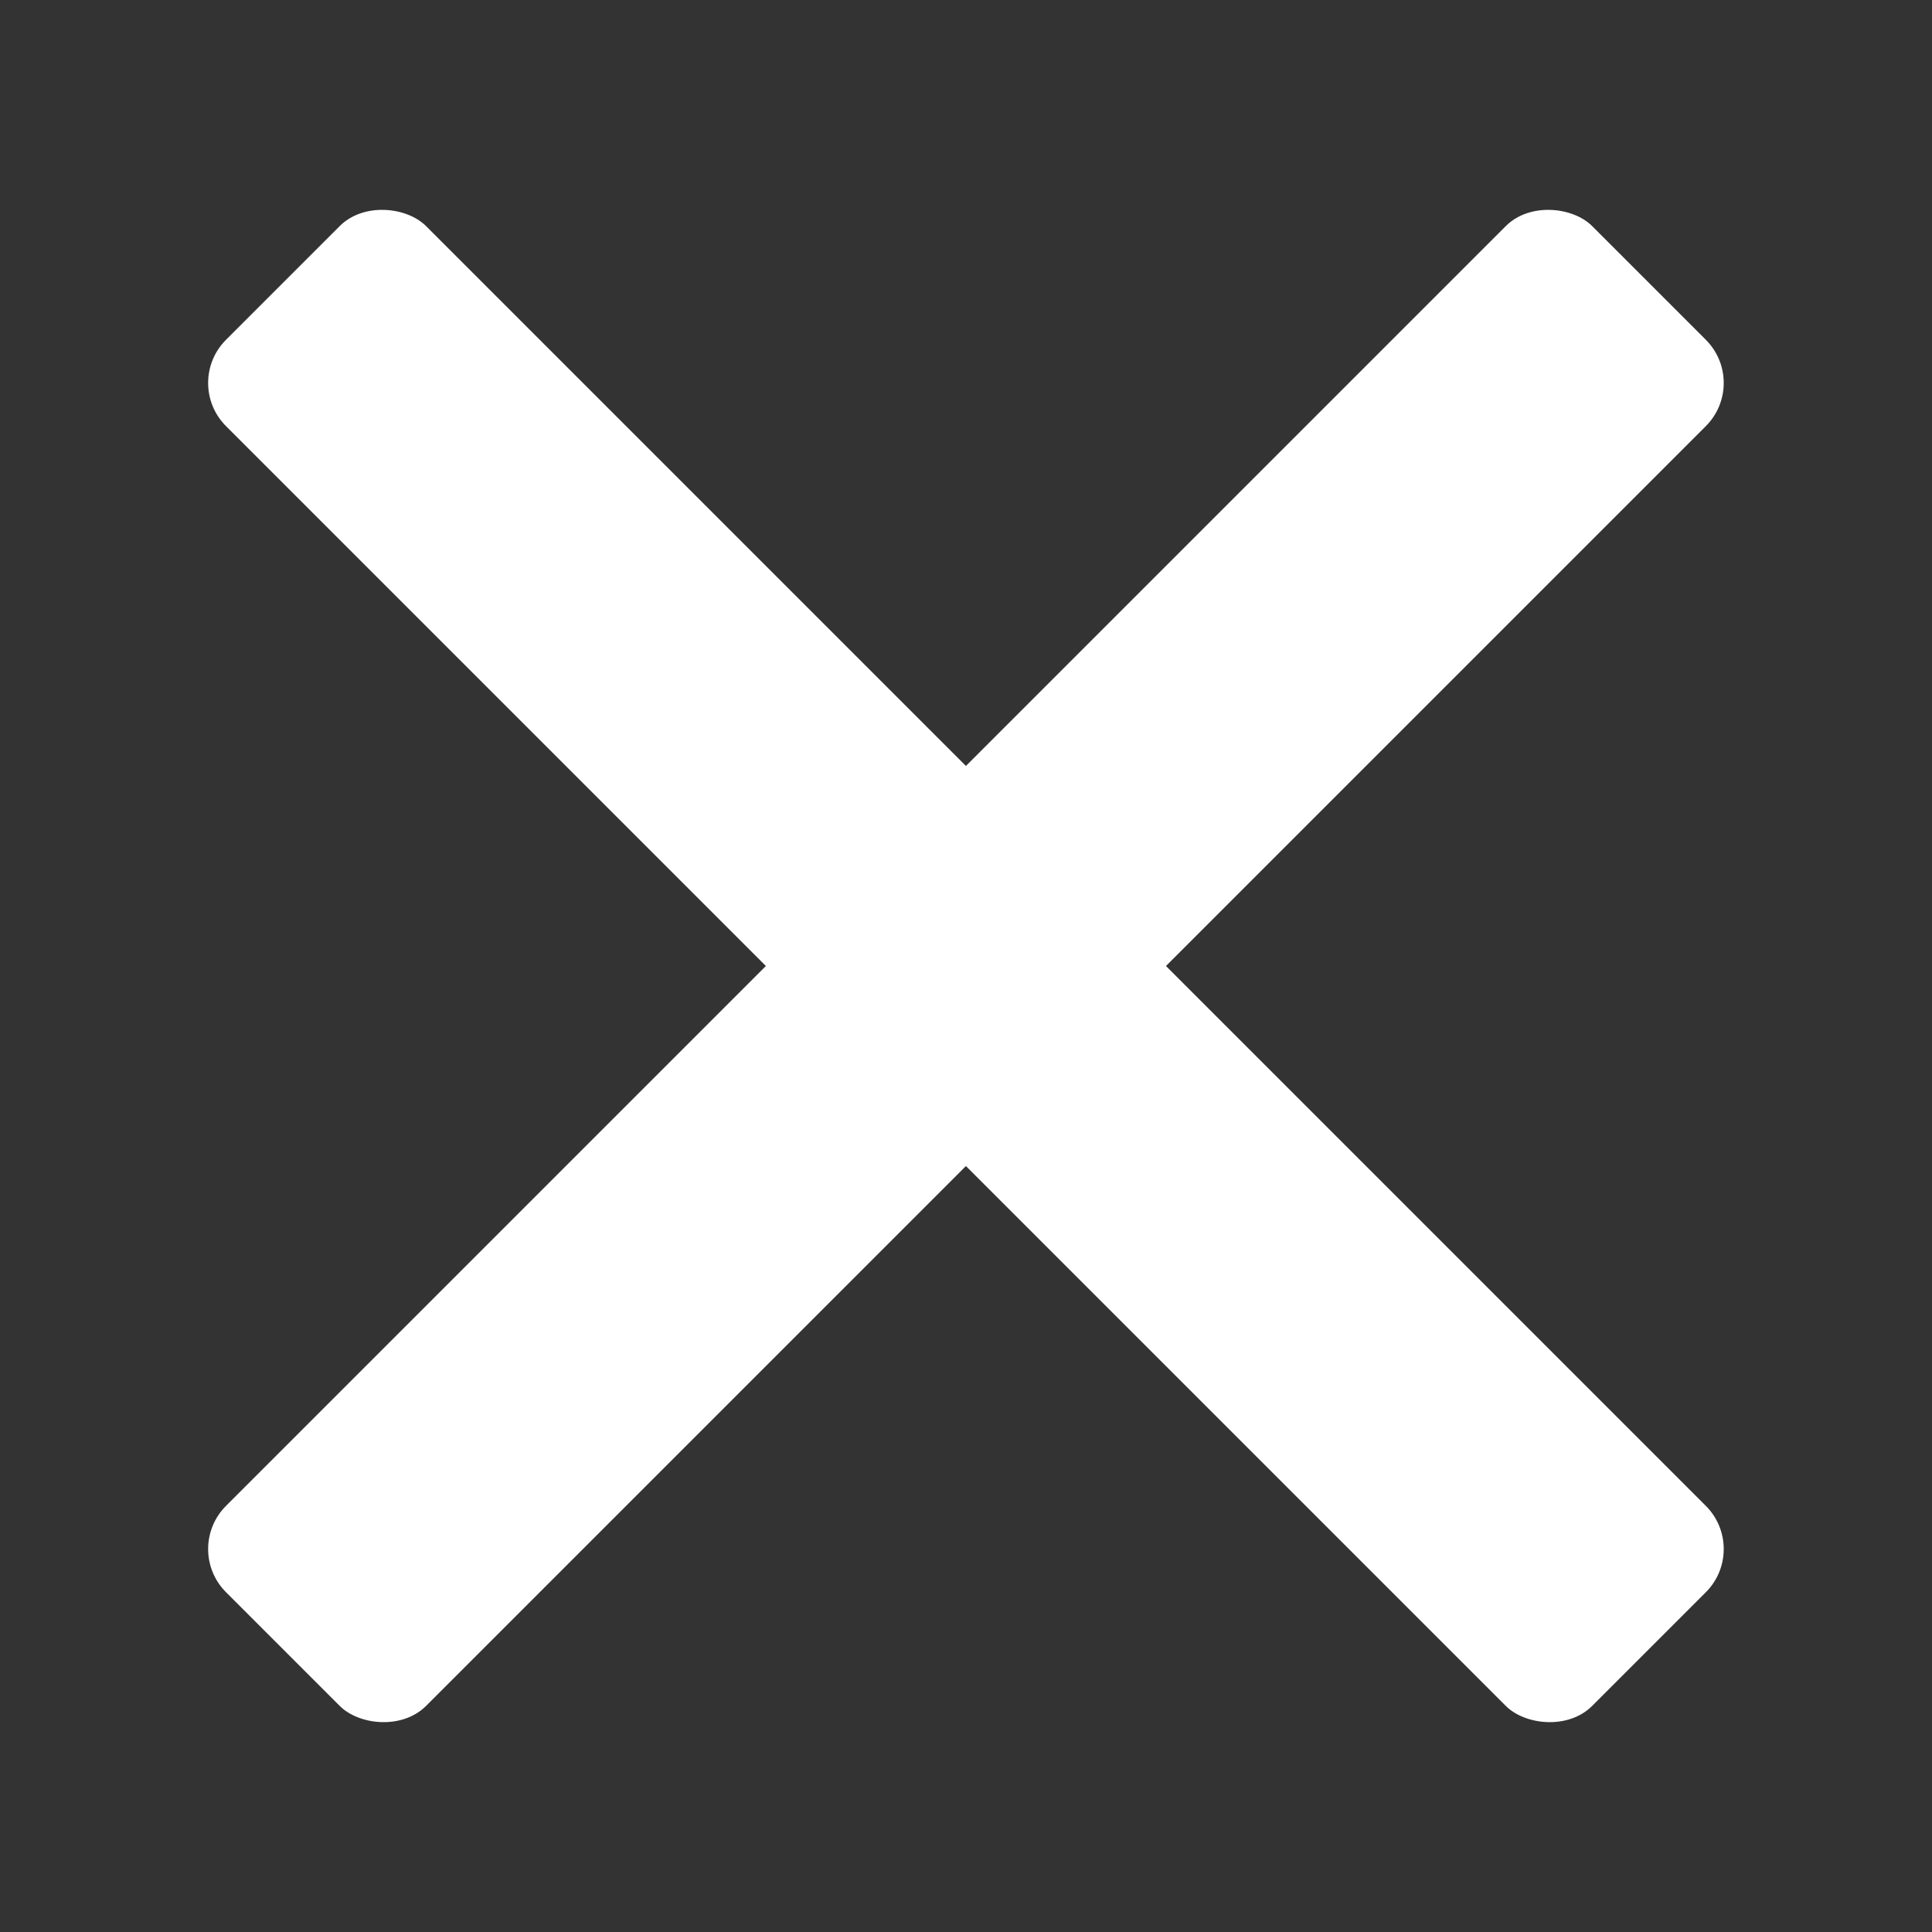
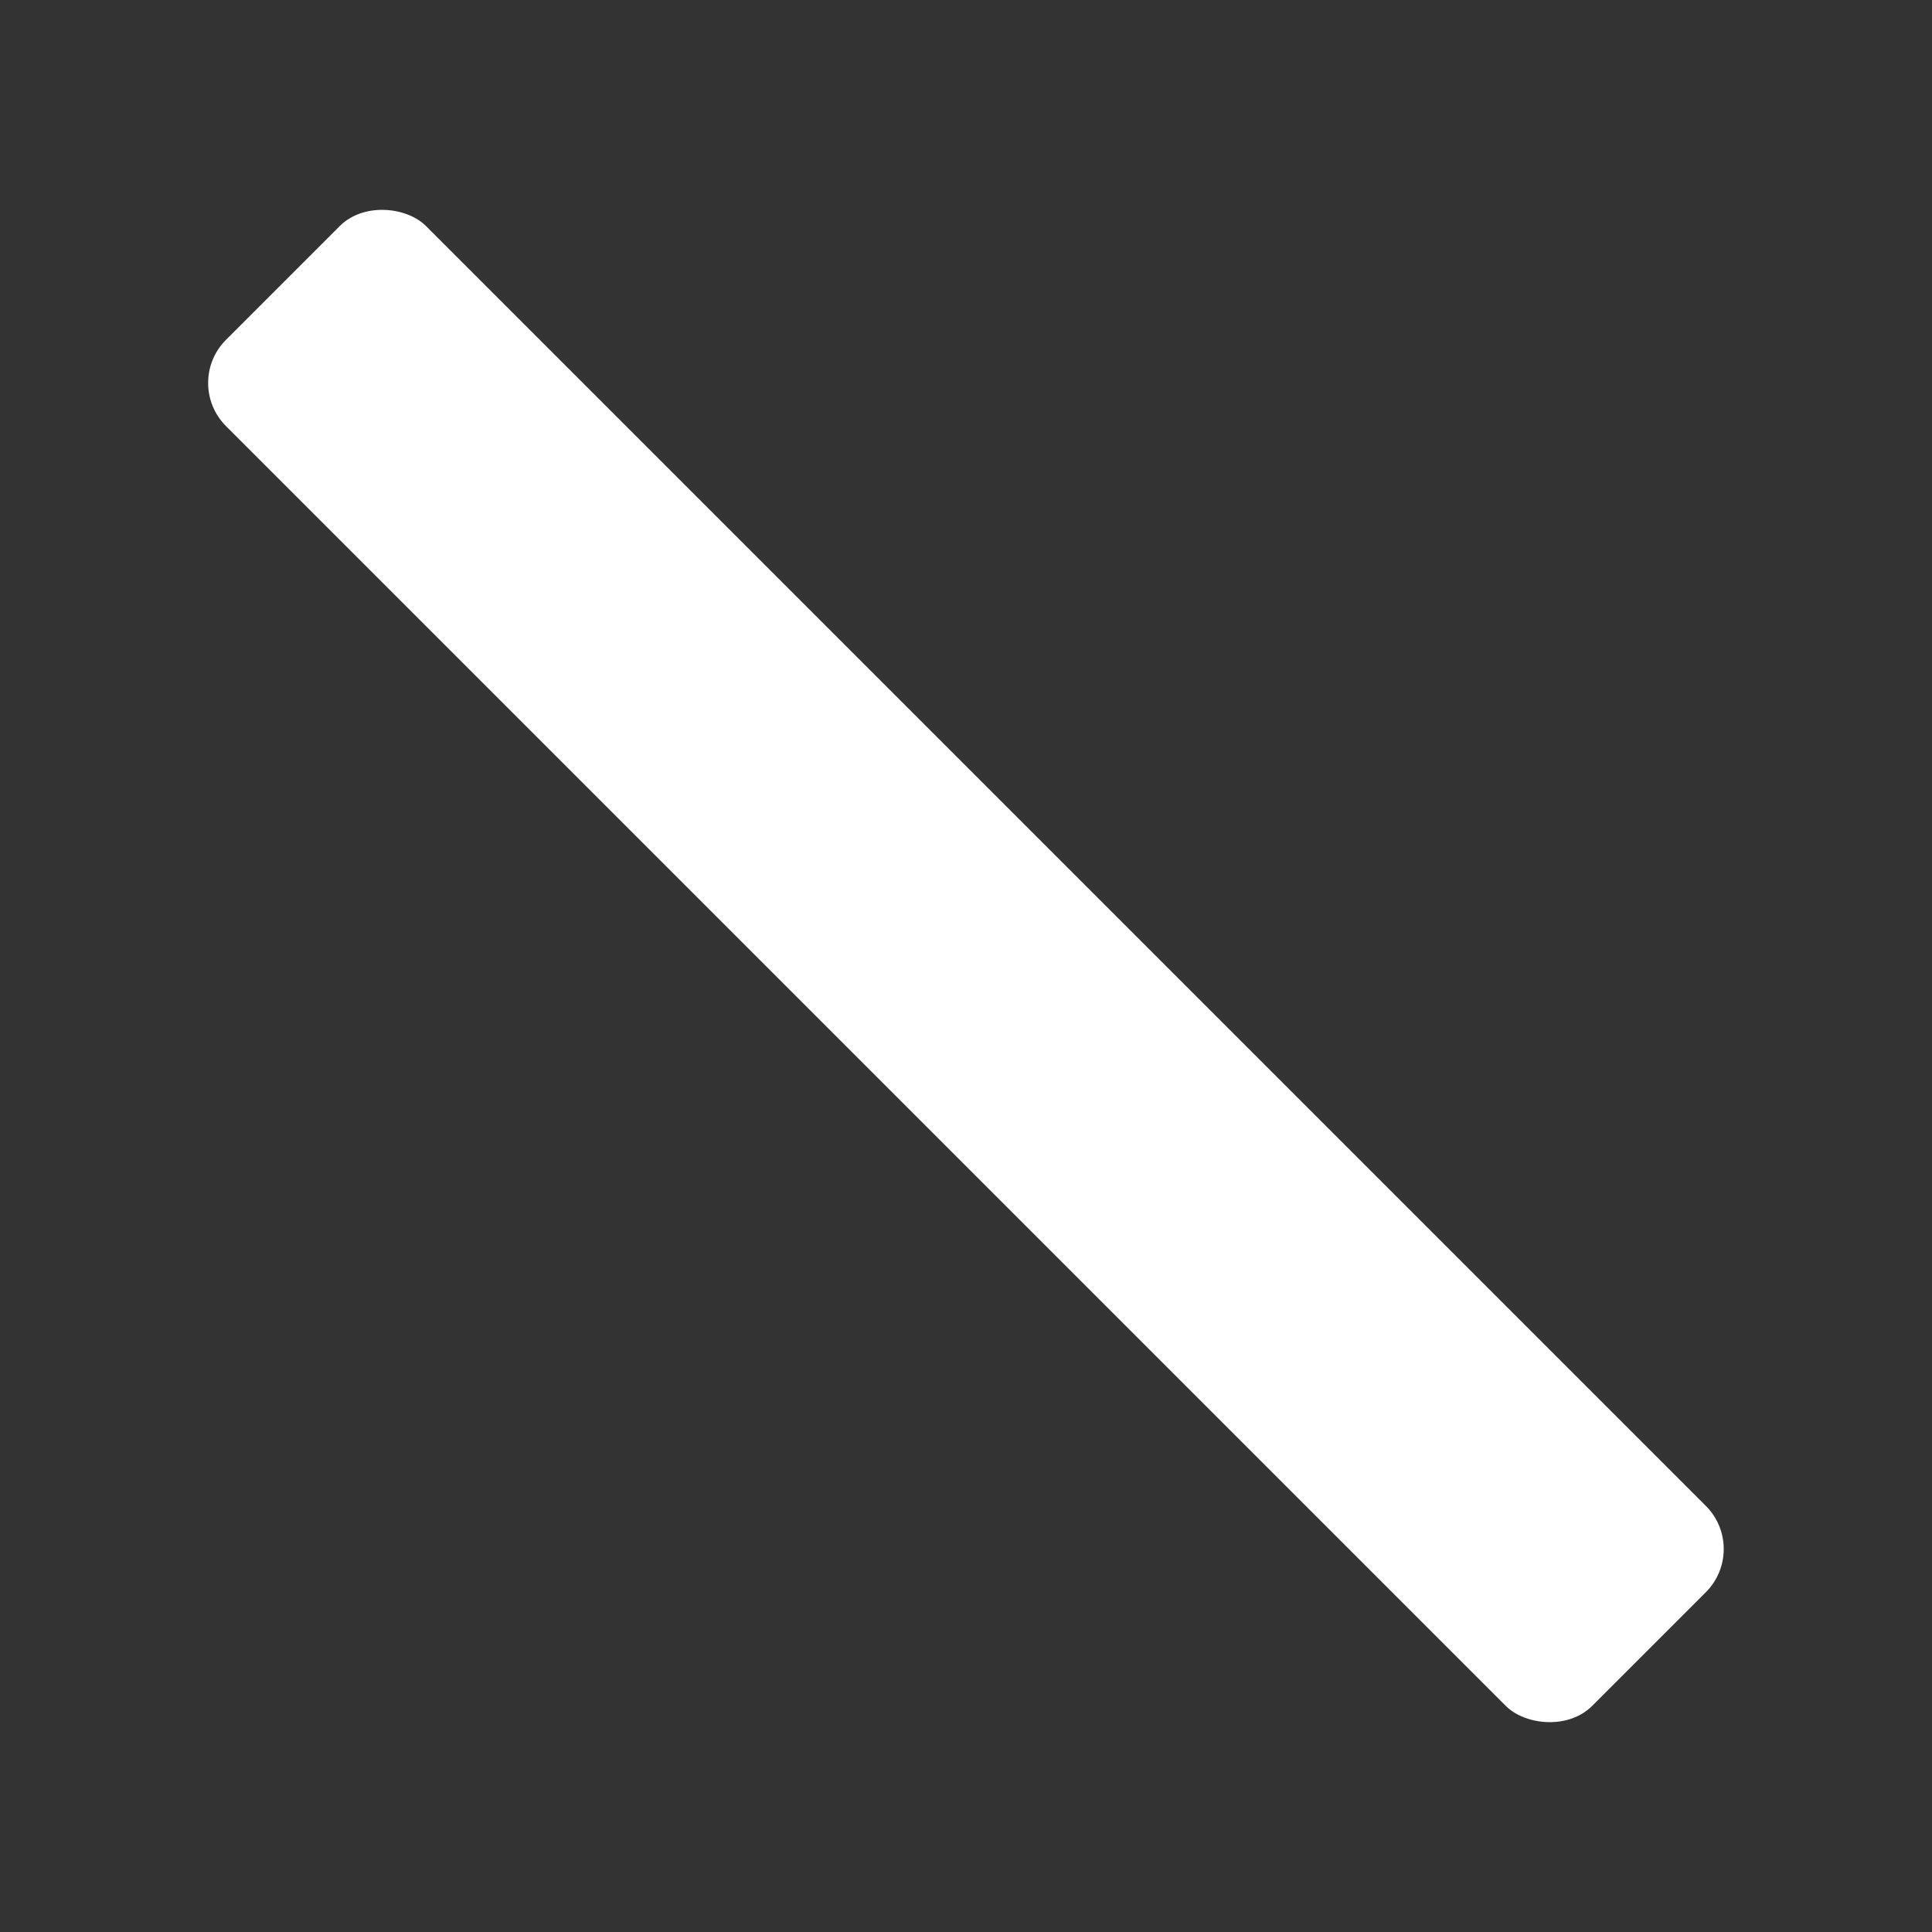
<svg xmlns="http://www.w3.org/2000/svg" id="圖層_1" data-name="圖層 1" viewBox="0 0 56 56">
  <rect x="0" y="0" width="56" height="56" fill="#333333" stroke="none" />
  <title>icon-mainMenu-close</title>
-   <rect y="23.9" width="56" height="8.2" rx="1.77" ry="1.77" transform="translate(-11.6 28) rotate(-45)" fill="#fff" />
  <rect x="23.9" width="8.2" height="56" rx="1.77" ry="1.77" transform="translate(-11.6 28) rotate(-45)" fill="#fff" />
</svg>